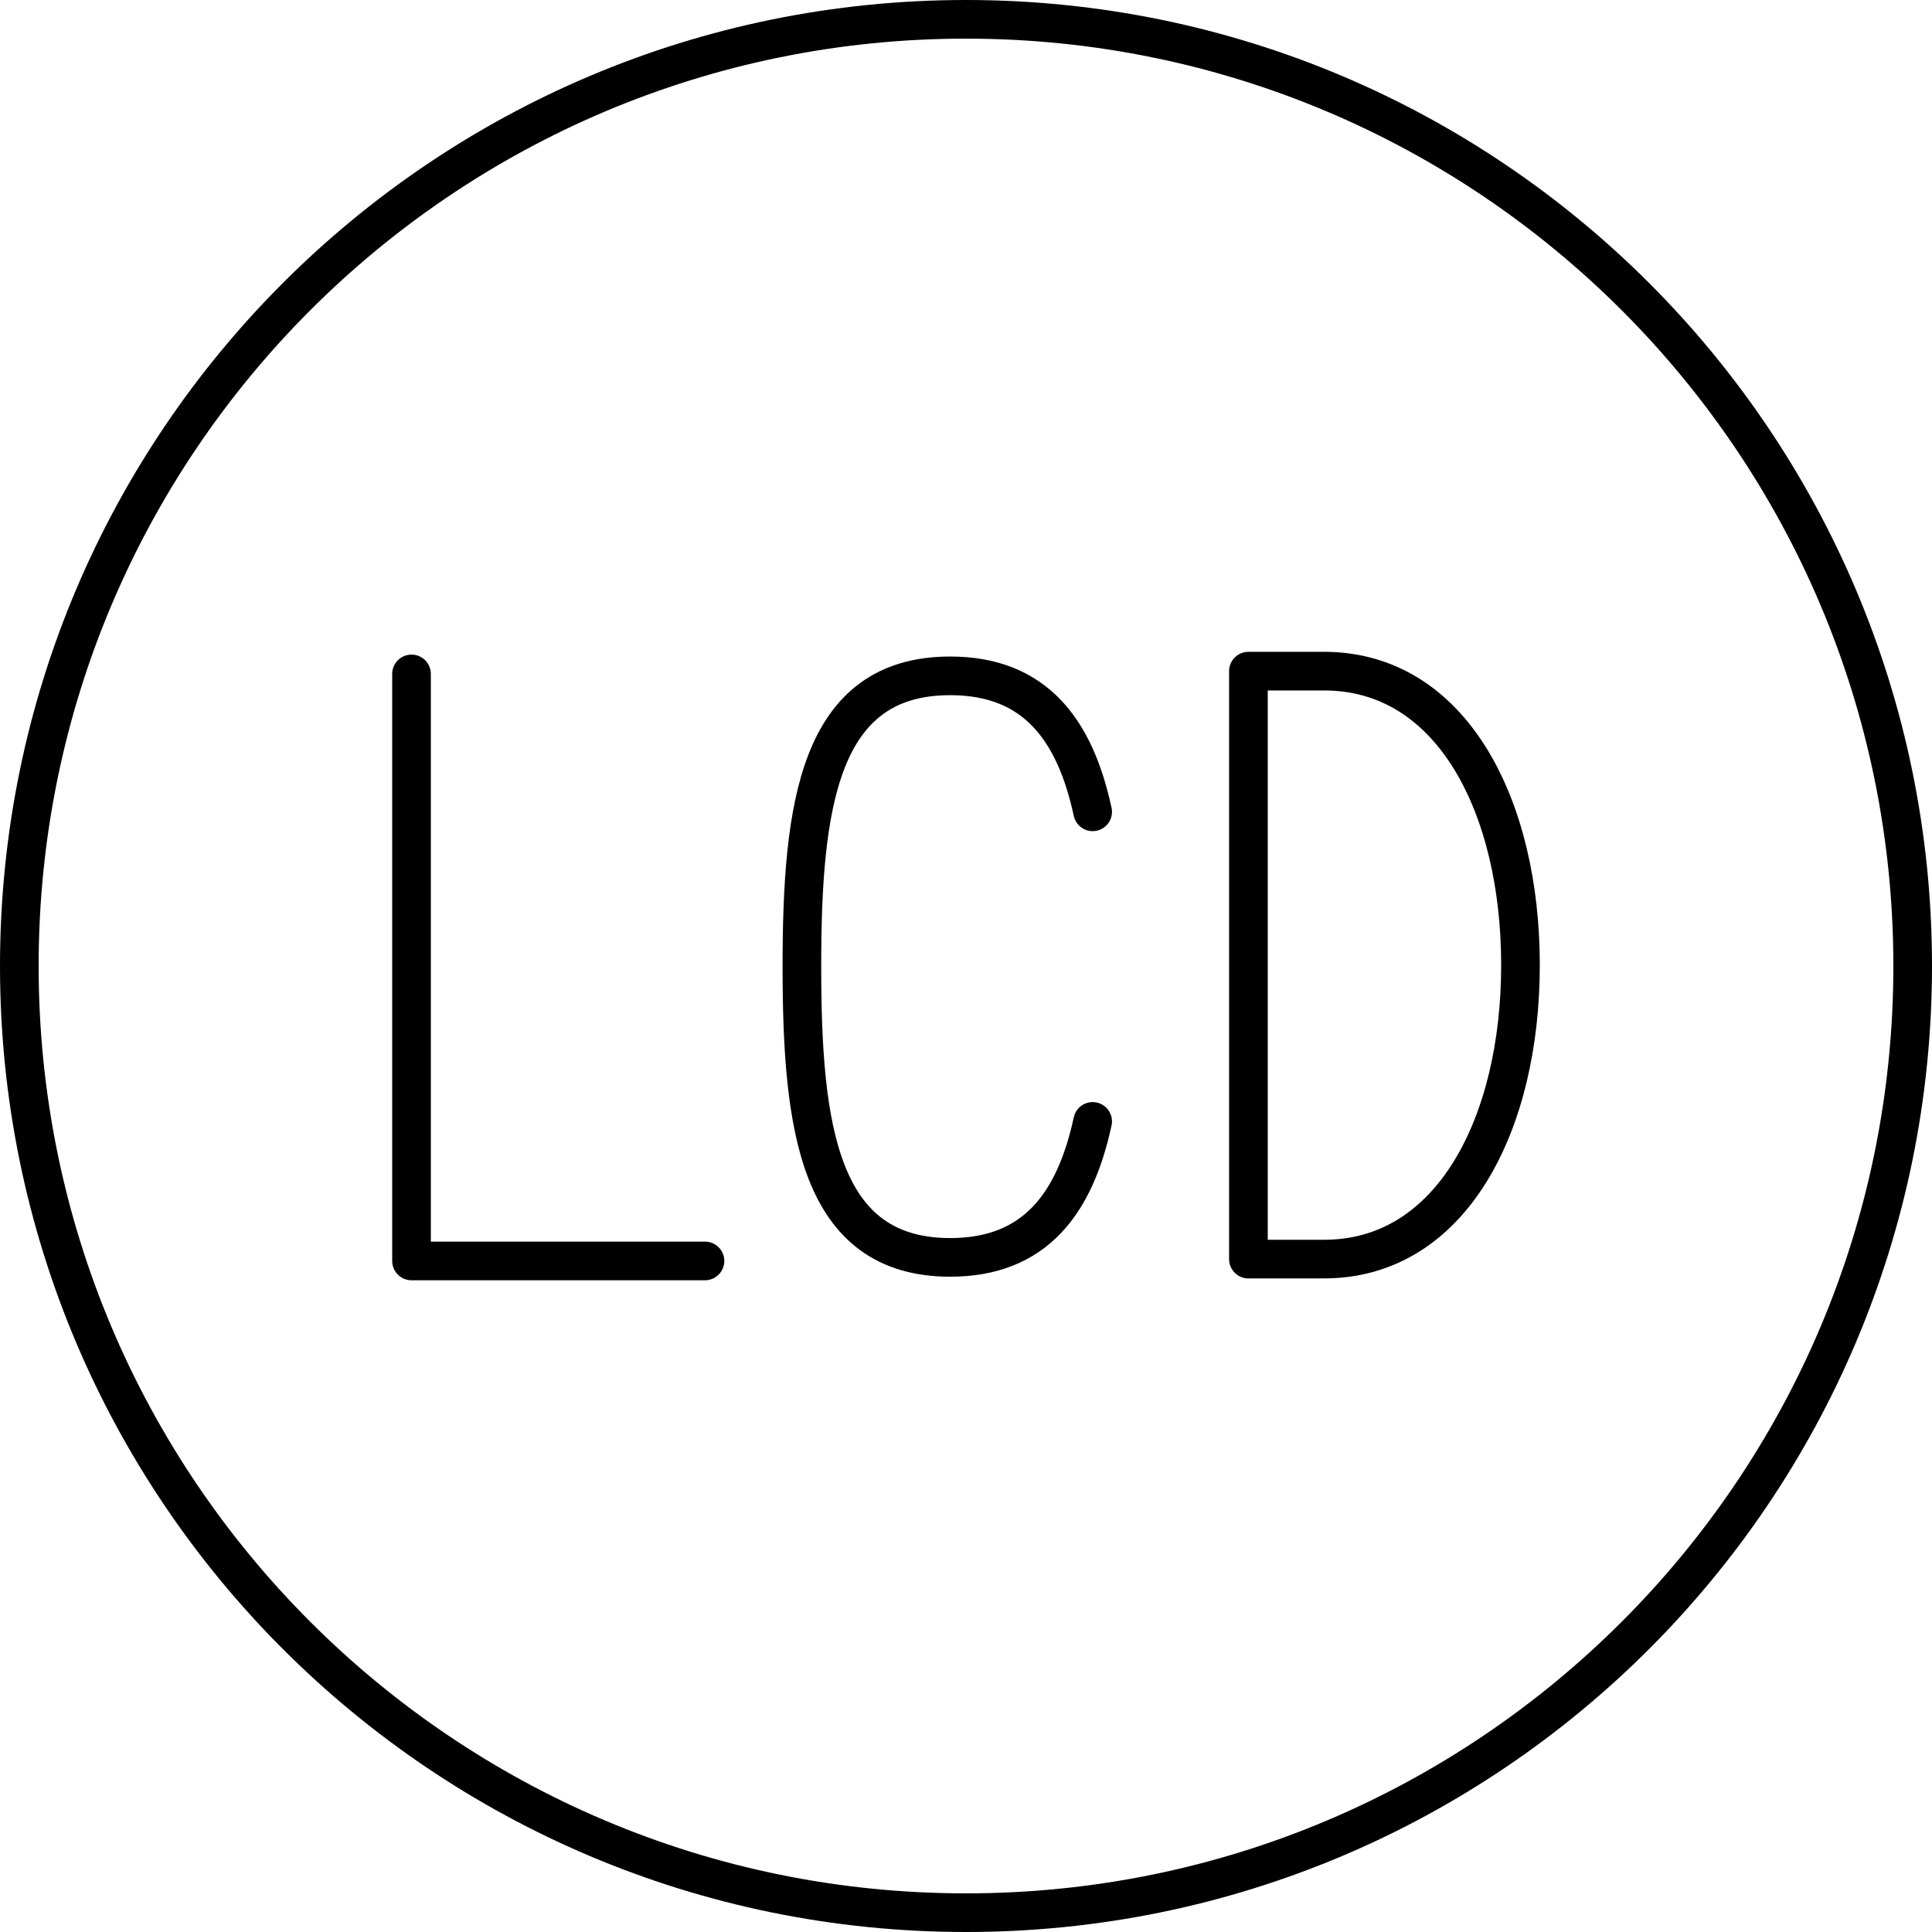
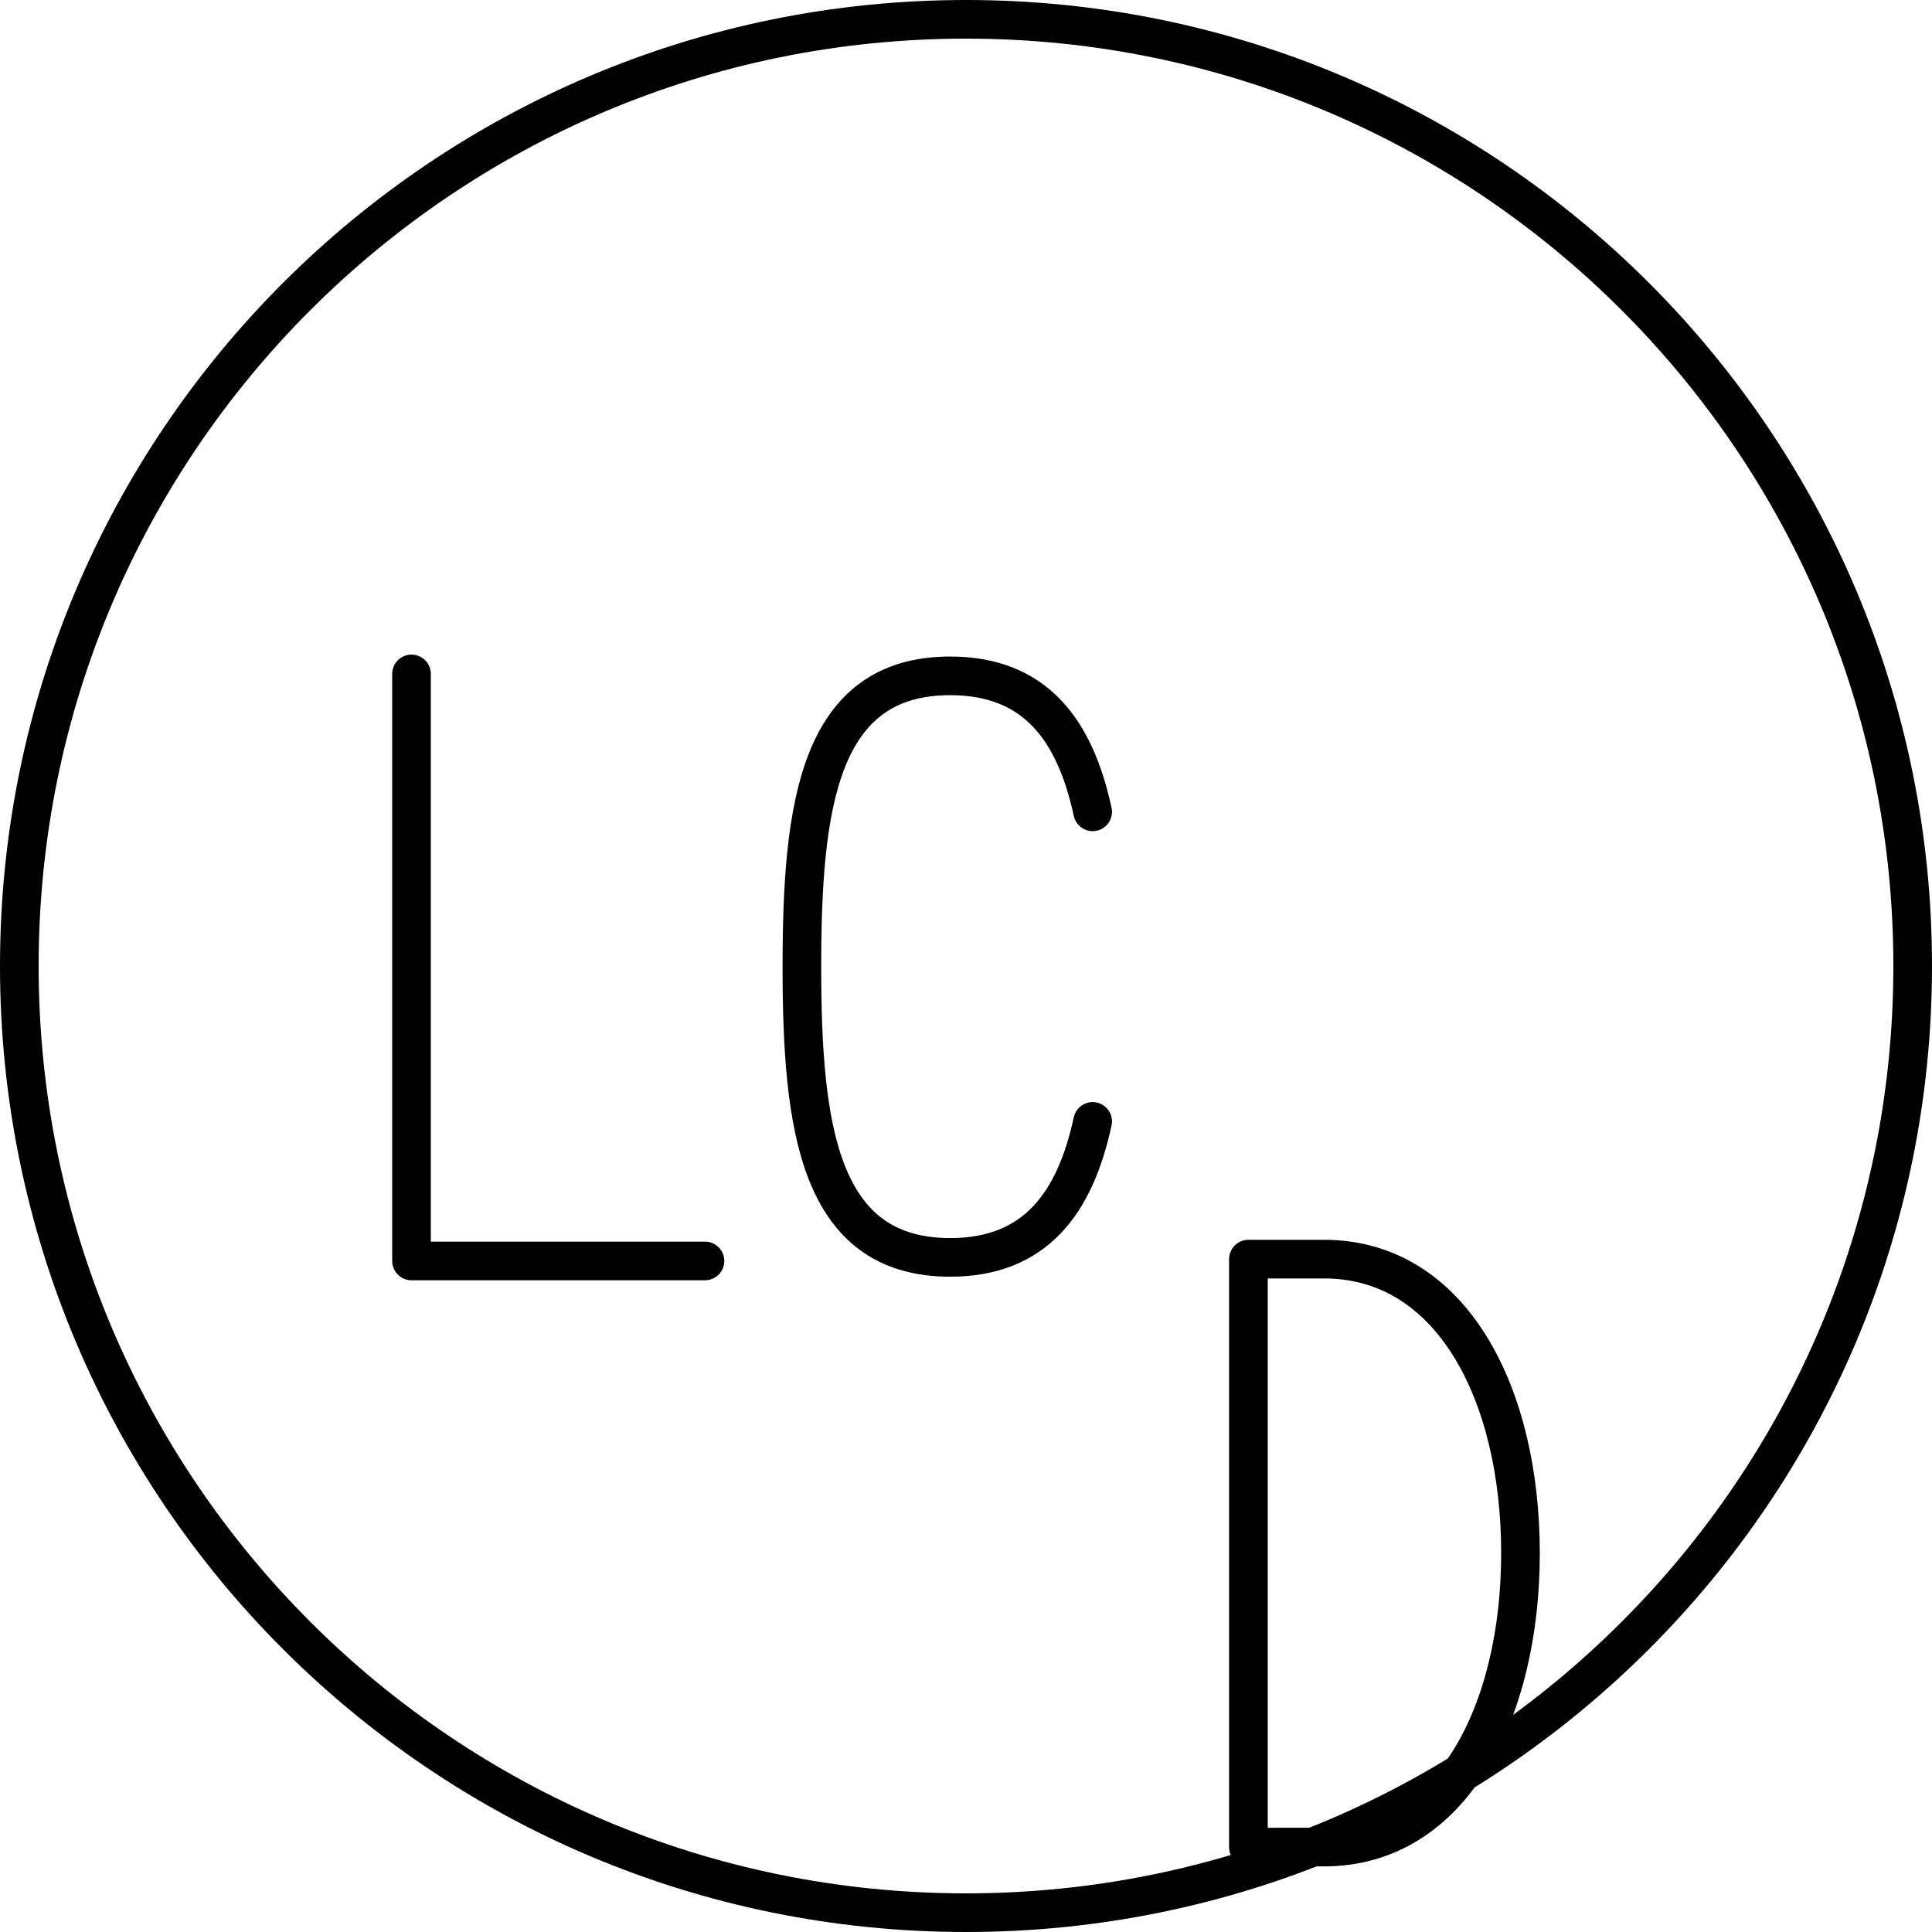
<svg xmlns="http://www.w3.org/2000/svg" version="1.1" id="Layer_1" x="0px" y="0px" viewBox="0 0 50 50" width="50" height="50" style="enable-background:new 0 0 50 50;" xml:space="preserve">
  <style type="text/css">
	.st0{fill:none;stroke:#000000;stroke-linecap:round;stroke-linejoin:round;stroke-miterlimit:10;}
	.st1{fill:none;stroke:#010101;stroke-linecap:round;stroke-linejoin:round;stroke-miterlimit:10;}
	.st2{fill:none;stroke:#000000;stroke-linecap:round;stroke-miterlimit:10;}
</style>
  <g id="Background_Template">
</g>
  <g id="Layer_1">
    <g id="LCD_display_00000078007716521258855500000015505327389059813270_">
      <g>
        <g>
-           <path class="st0" d="M0.5,25c0-13.53,10.968-24.5,24.5-24.5C38.53,0.5,49.5,11.47,49.5,25      c0,13.532-10.97,24.5-24.5,24.5C11.468,49.5,0.5,38.532,0.5,25z M32.309,32.586      v-15.217h1.959c3.305,0,5.082,3.495,5.082,7.608      c0,4.105-1.777,7.608-5.082,7.608H32.309z M28.278,21.01      c-0.457-2.114-1.482-3.519-3.686-3.519c-3.409,0-3.839,3.366-3.839,7.525      c0,4.152,0.43,7.525,3.839,7.525c2.204,0,3.229-1.407,3.686-3.519       M18.245,32.633h-7.595V17.441" />
+           <path class="st0" d="M0.5,25c0-13.53,10.968-24.5,24.5-24.5C38.53,0.5,49.5,11.47,49.5,25      c0,13.532-10.97,24.5-24.5,24.5C11.468,49.5,0.5,38.532,0.5,25z M32.309,32.586      h1.959c3.305,0,5.082,3.495,5.082,7.608      c0,4.105-1.777,7.608-5.082,7.608H32.309z M28.278,21.01      c-0.457-2.114-1.482-3.519-3.686-3.519c-3.409,0-3.839,3.366-3.839,7.525      c0,4.152,0.43,7.525,3.839,7.525c2.204,0,3.229-1.407,3.686-3.519       M18.245,32.633h-7.595V17.441" />
        </g>
      </g>
    </g>
  </g>
</svg>